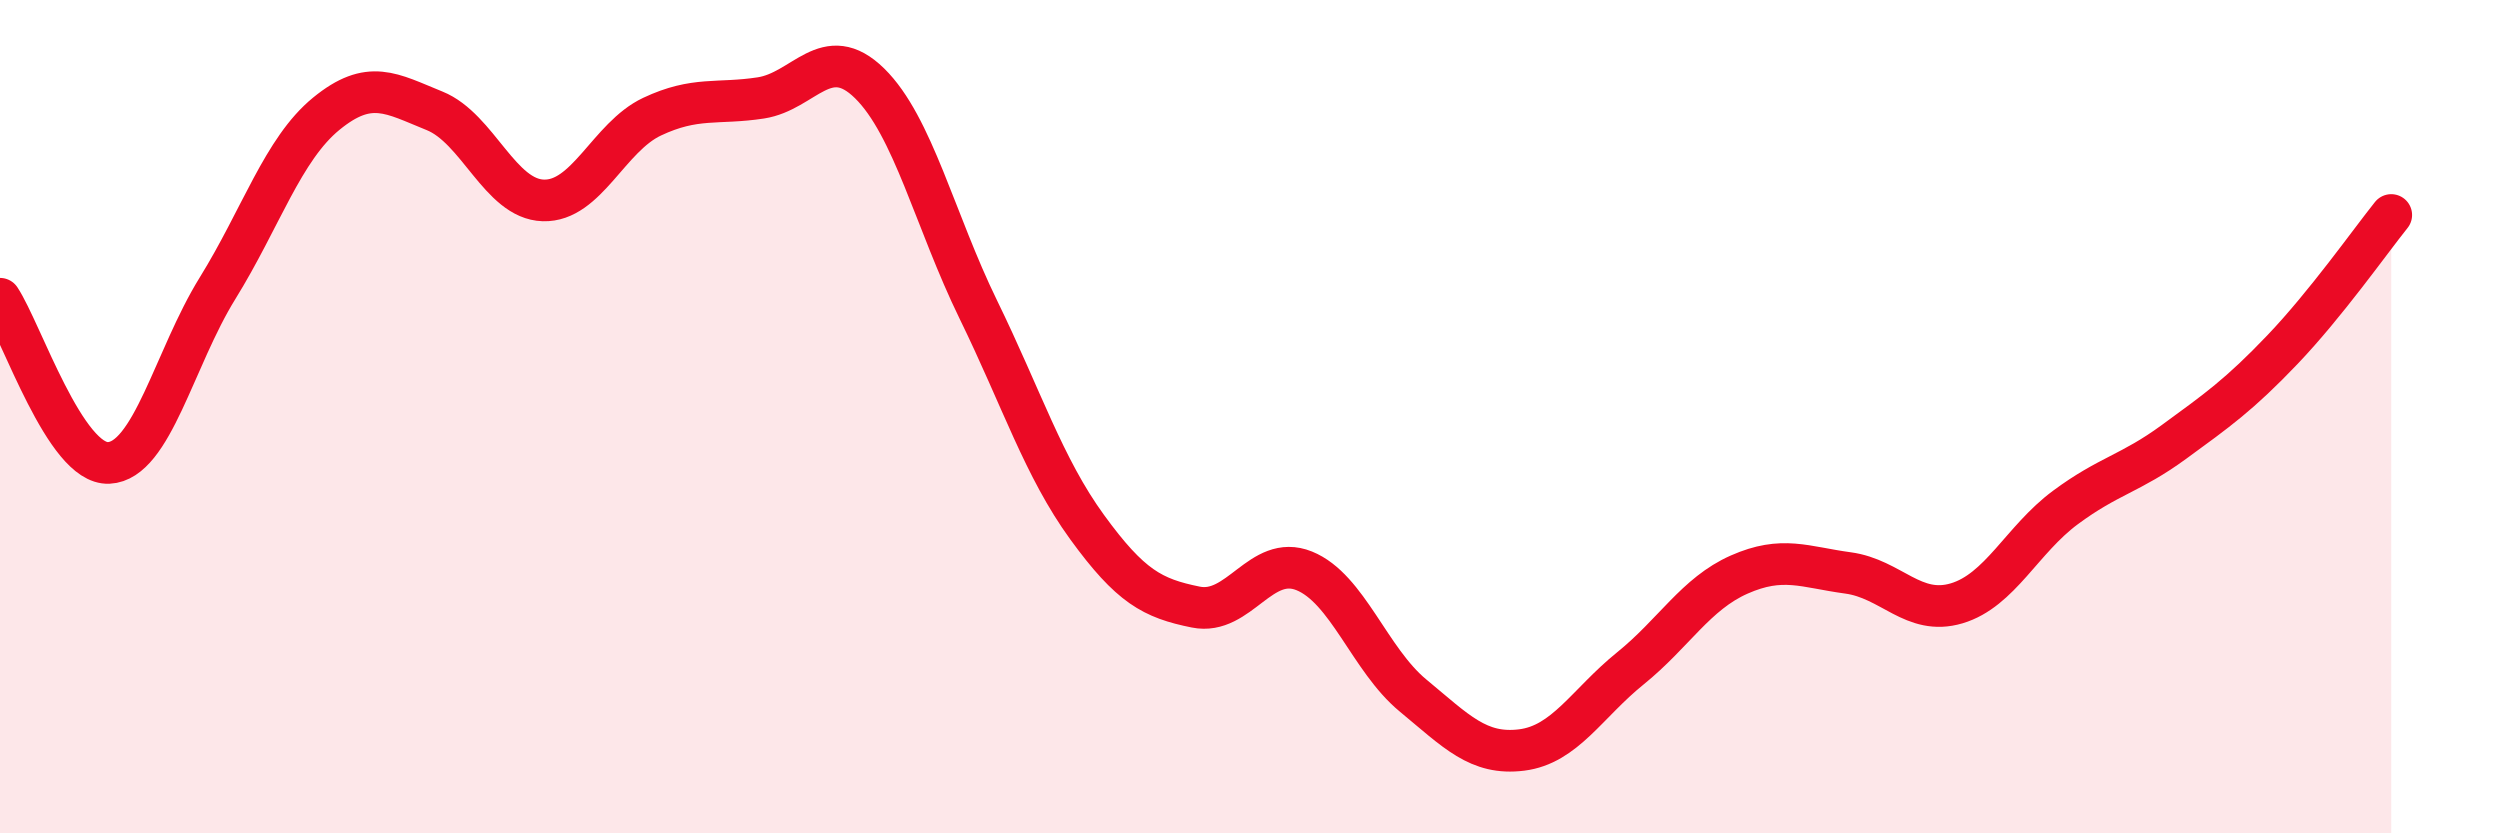
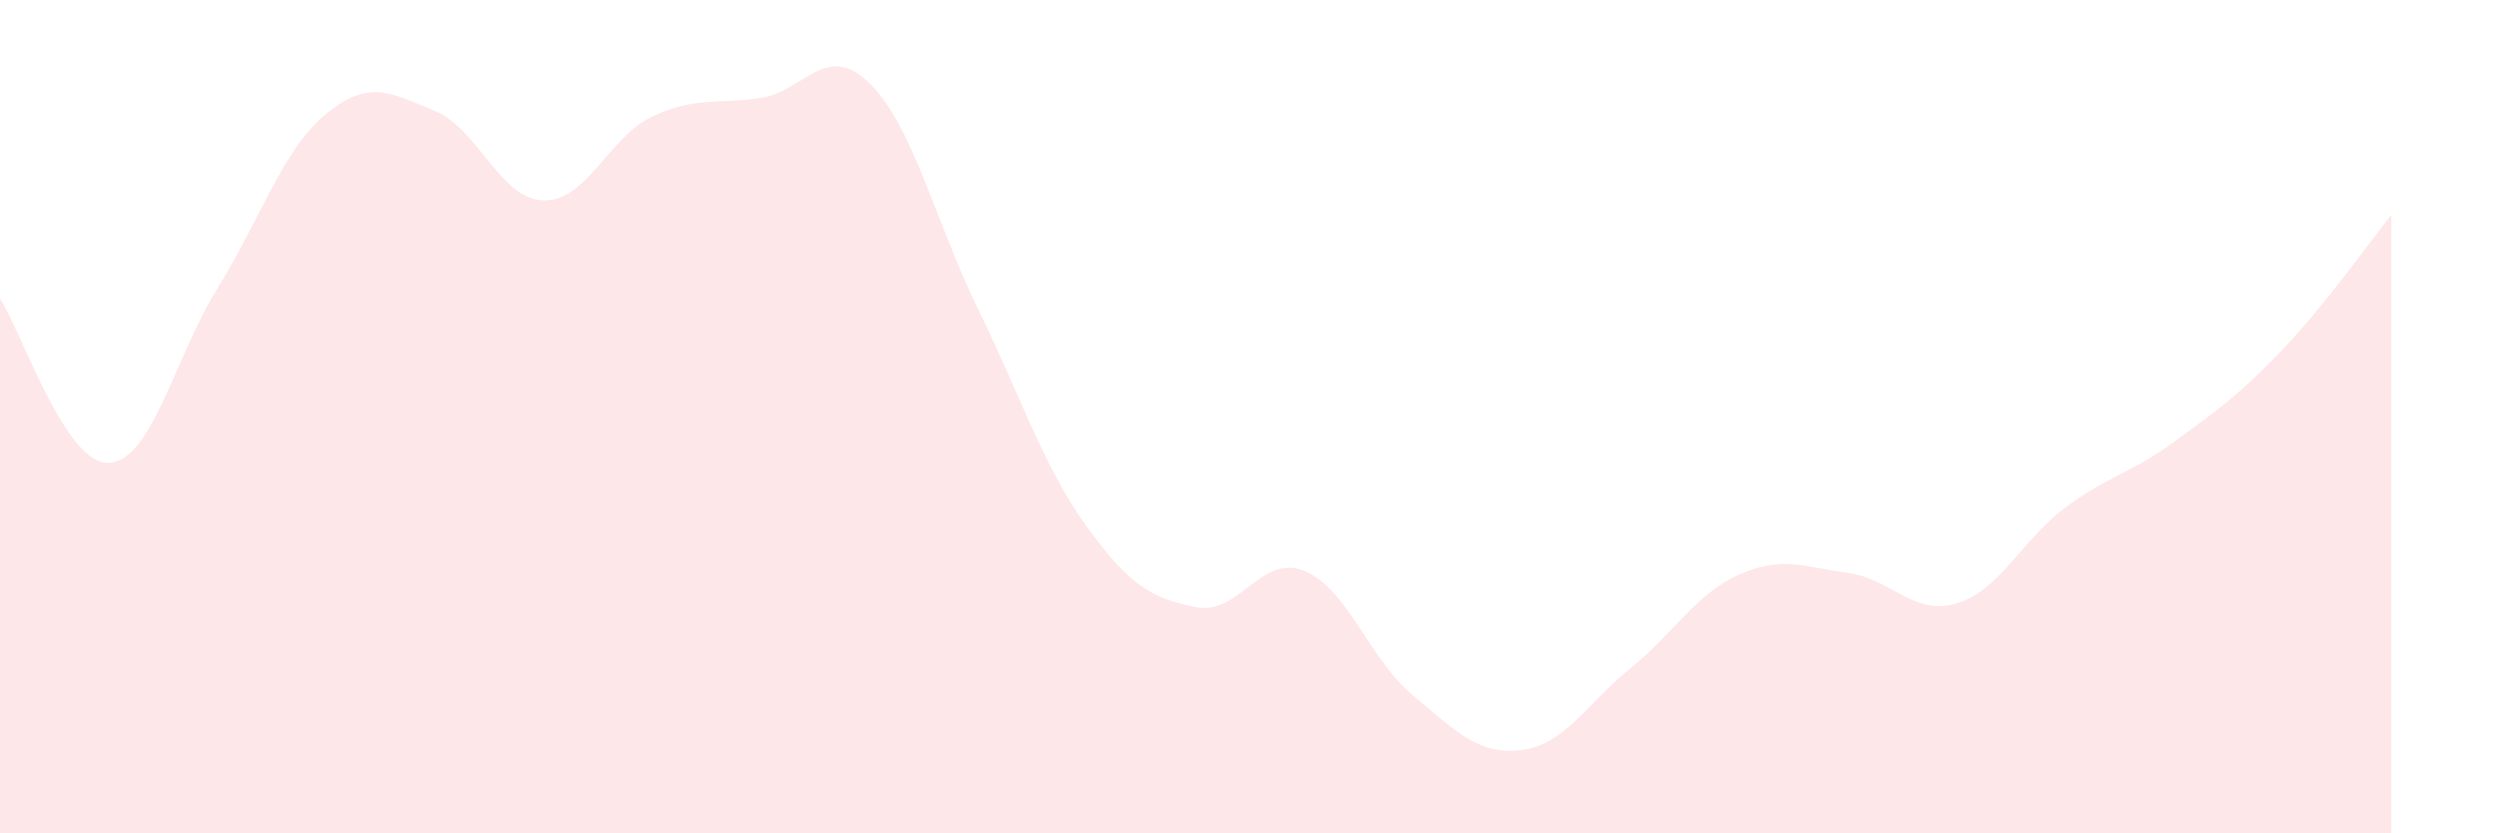
<svg xmlns="http://www.w3.org/2000/svg" width="60" height="20" viewBox="0 0 60 20">
  <path d="M 0,7.17 C 0.52,7.96 1.57,11.16 2.61,11.11 C 3.65,11.06 4.18,8.6 5.22,6.92 C 6.26,5.24 6.79,3.58 7.83,2.73 C 8.87,1.88 9.39,2.24 10.43,2.66 C 11.47,3.08 12,4.78 13.04,4.81 C 14.08,4.84 14.61,3.29 15.65,2.8 C 16.69,2.31 17.22,2.51 18.26,2.35 C 19.3,2.19 19.83,0.98 20.87,2 C 21.91,3.02 22.44,5.3 23.48,7.43 C 24.52,9.56 25.05,11.22 26.09,12.65 C 27.13,14.08 27.66,14.36 28.7,14.57 C 29.74,14.78 30.26,13.28 31.3,13.7 C 32.34,14.12 32.87,15.83 33.91,16.69 C 34.95,17.55 35.48,18.13 36.52,18 C 37.56,17.87 38.09,16.88 39.13,16.04 C 40.17,15.2 40.7,14.25 41.74,13.79 C 42.78,13.33 43.31,13.61 44.35,13.75 C 45.39,13.89 45.92,14.79 46.96,14.48 C 48,14.17 48.53,12.95 49.57,12.18 C 50.61,11.41 51.13,11.37 52.17,10.61 C 53.21,9.85 53.74,9.48 54.78,8.39 C 55.82,7.3 56.87,5.81 57.39,5.16L57.39 20L0 20Z" fill="#EB0A25" opacity="0.1" stroke-linecap="round" stroke-linejoin="round" />
-   <path d="M 0,7.17 C 0.52,7.96 1.57,11.16 2.61,11.11 C 3.65,11.06 4.18,8.6 5.22,6.92 C 6.26,5.24 6.79,3.58 7.83,2.73 C 8.87,1.88 9.39,2.24 10.43,2.66 C 11.47,3.08 12,4.78 13.04,4.81 C 14.08,4.84 14.61,3.29 15.65,2.8 C 16.69,2.31 17.22,2.51 18.26,2.35 C 19.3,2.19 19.83,0.98 20.87,2 C 21.91,3.02 22.44,5.3 23.48,7.43 C 24.52,9.56 25.05,11.22 26.09,12.65 C 27.13,14.08 27.66,14.36 28.7,14.57 C 29.74,14.78 30.26,13.28 31.3,13.7 C 32.34,14.12 32.87,15.83 33.91,16.69 C 34.95,17.55 35.48,18.13 36.52,18 C 37.56,17.87 38.09,16.88 39.13,16.04 C 40.17,15.2 40.7,14.25 41.74,13.79 C 42.78,13.33 43.31,13.61 44.35,13.75 C 45.39,13.89 45.92,14.79 46.96,14.48 C 48,14.17 48.53,12.95 49.57,12.18 C 50.61,11.41 51.13,11.37 52.17,10.61 C 53.21,9.85 53.74,9.48 54.78,8.39 C 55.82,7.3 56.87,5.81 57.39,5.16" stroke="#EB0A25" stroke-width="1" fill="none" stroke-linecap="round" stroke-linejoin="round" />
</svg>